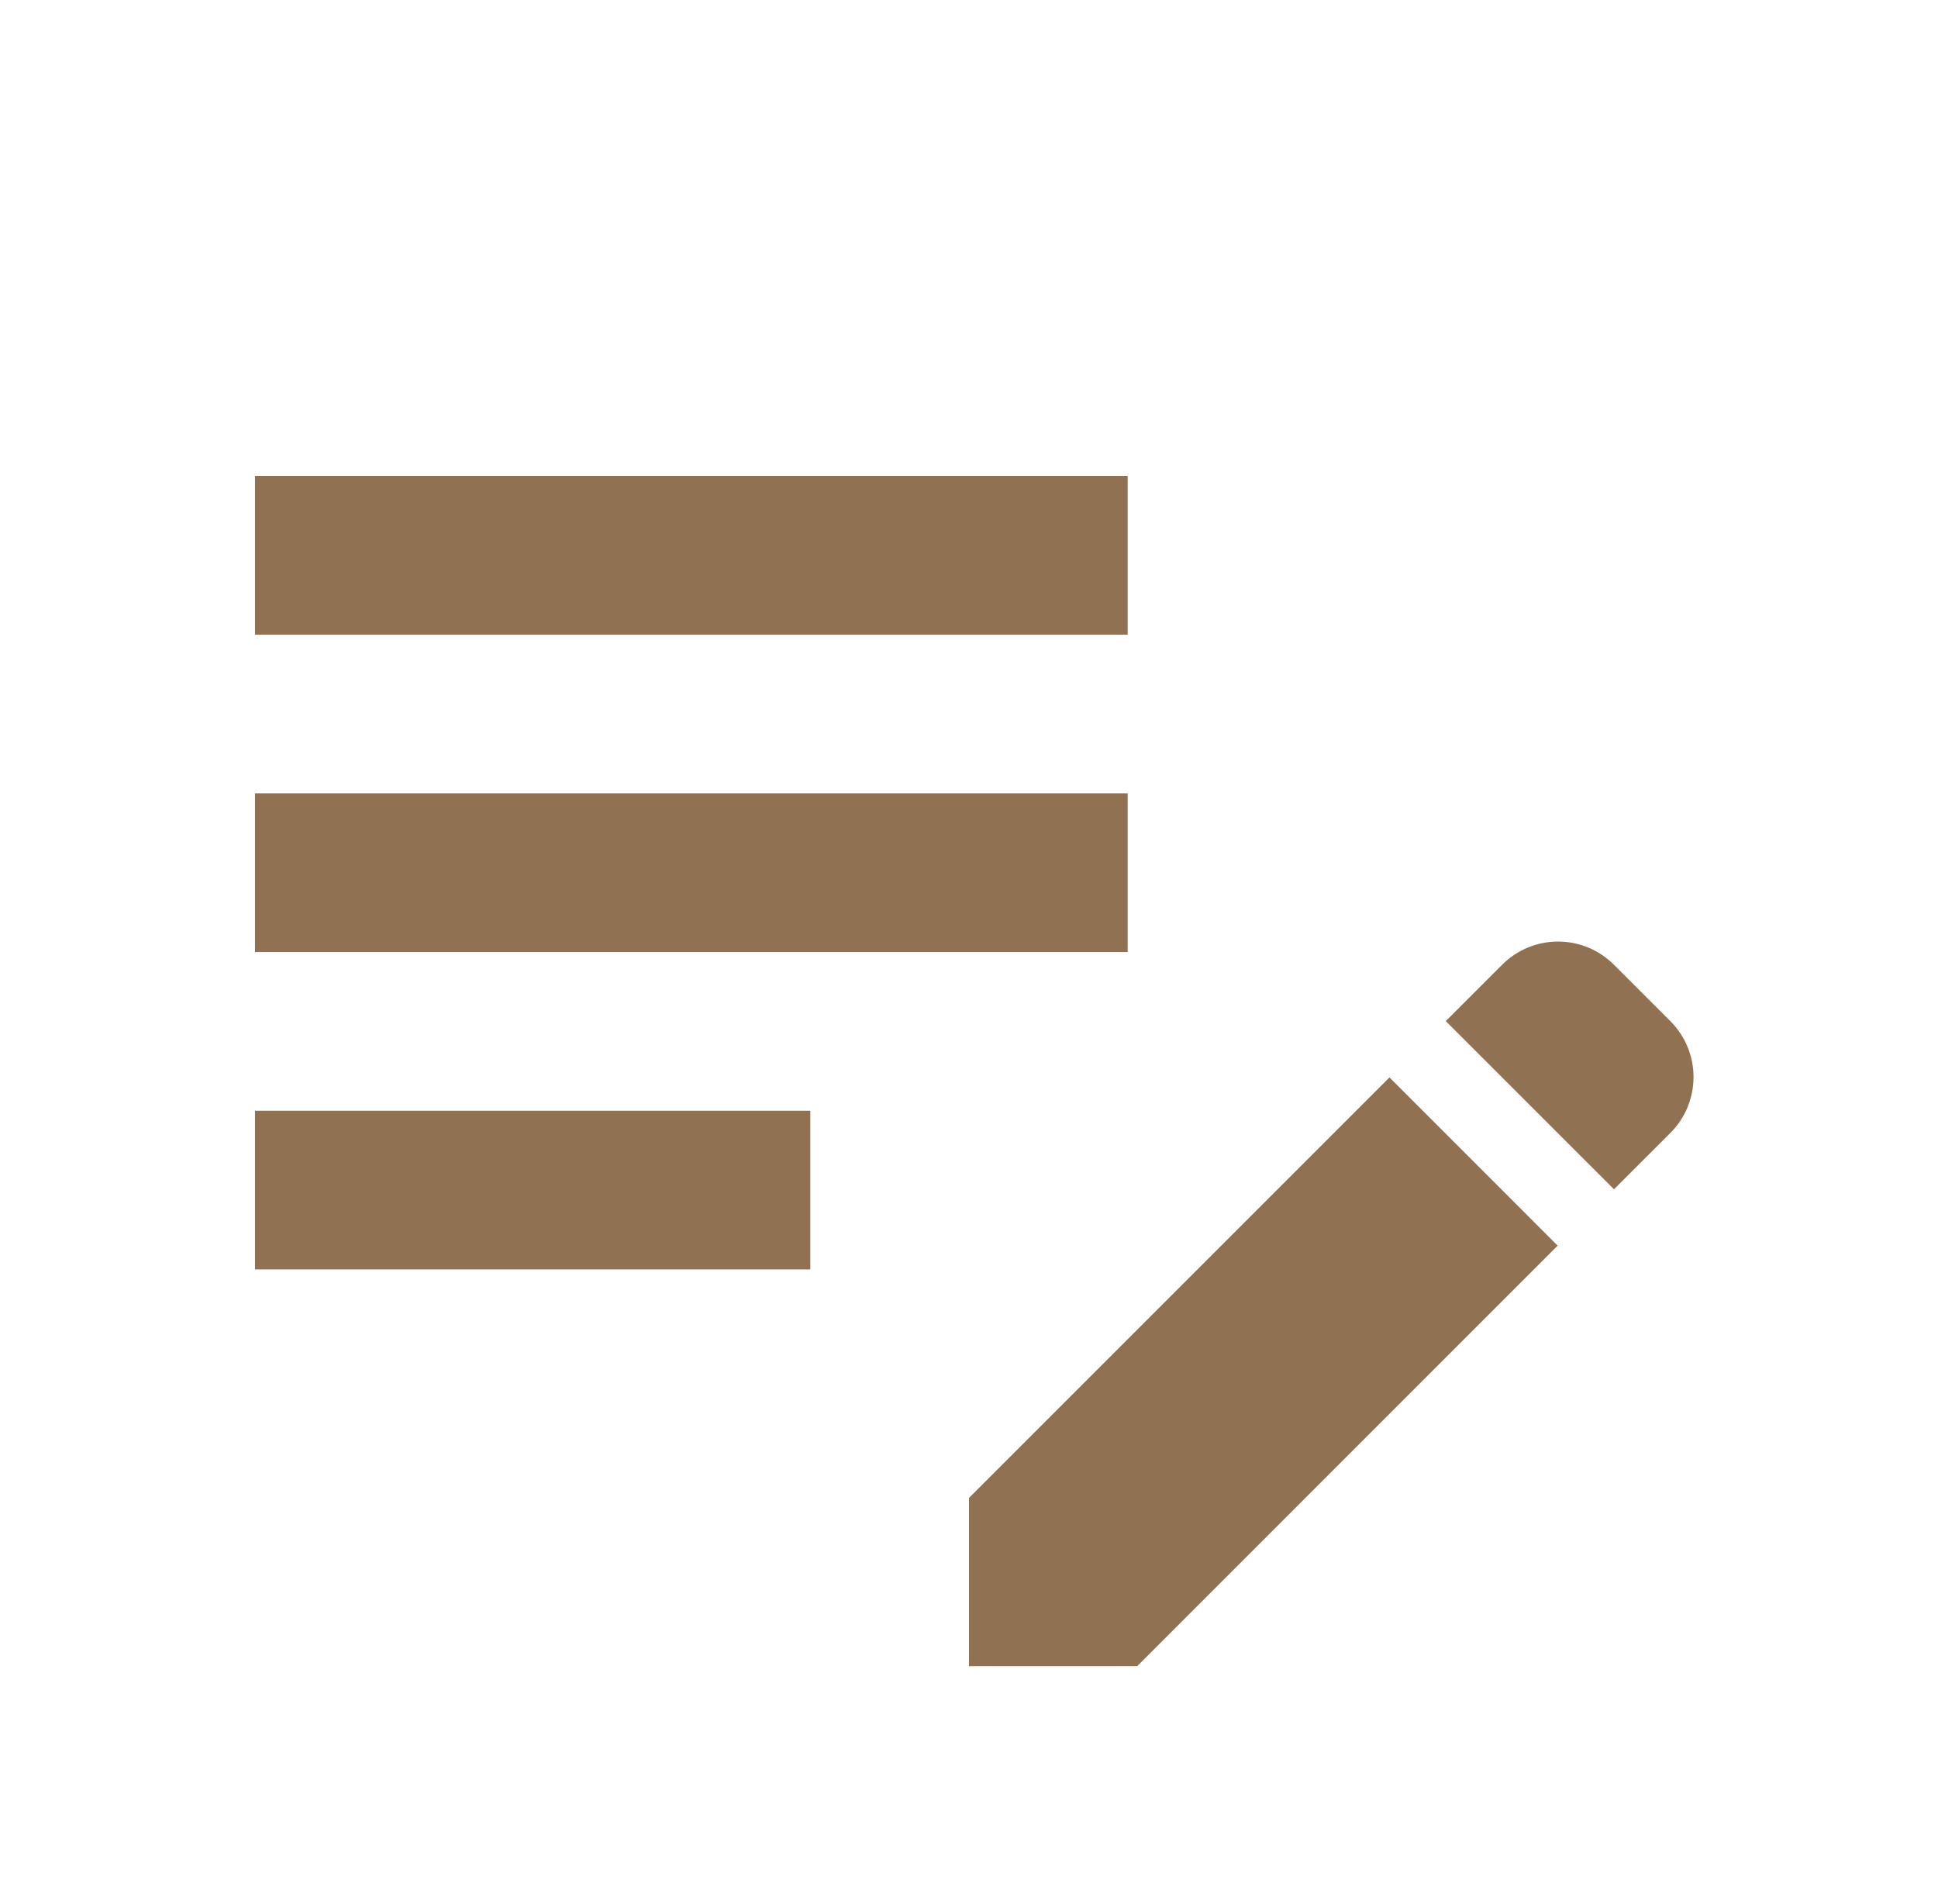
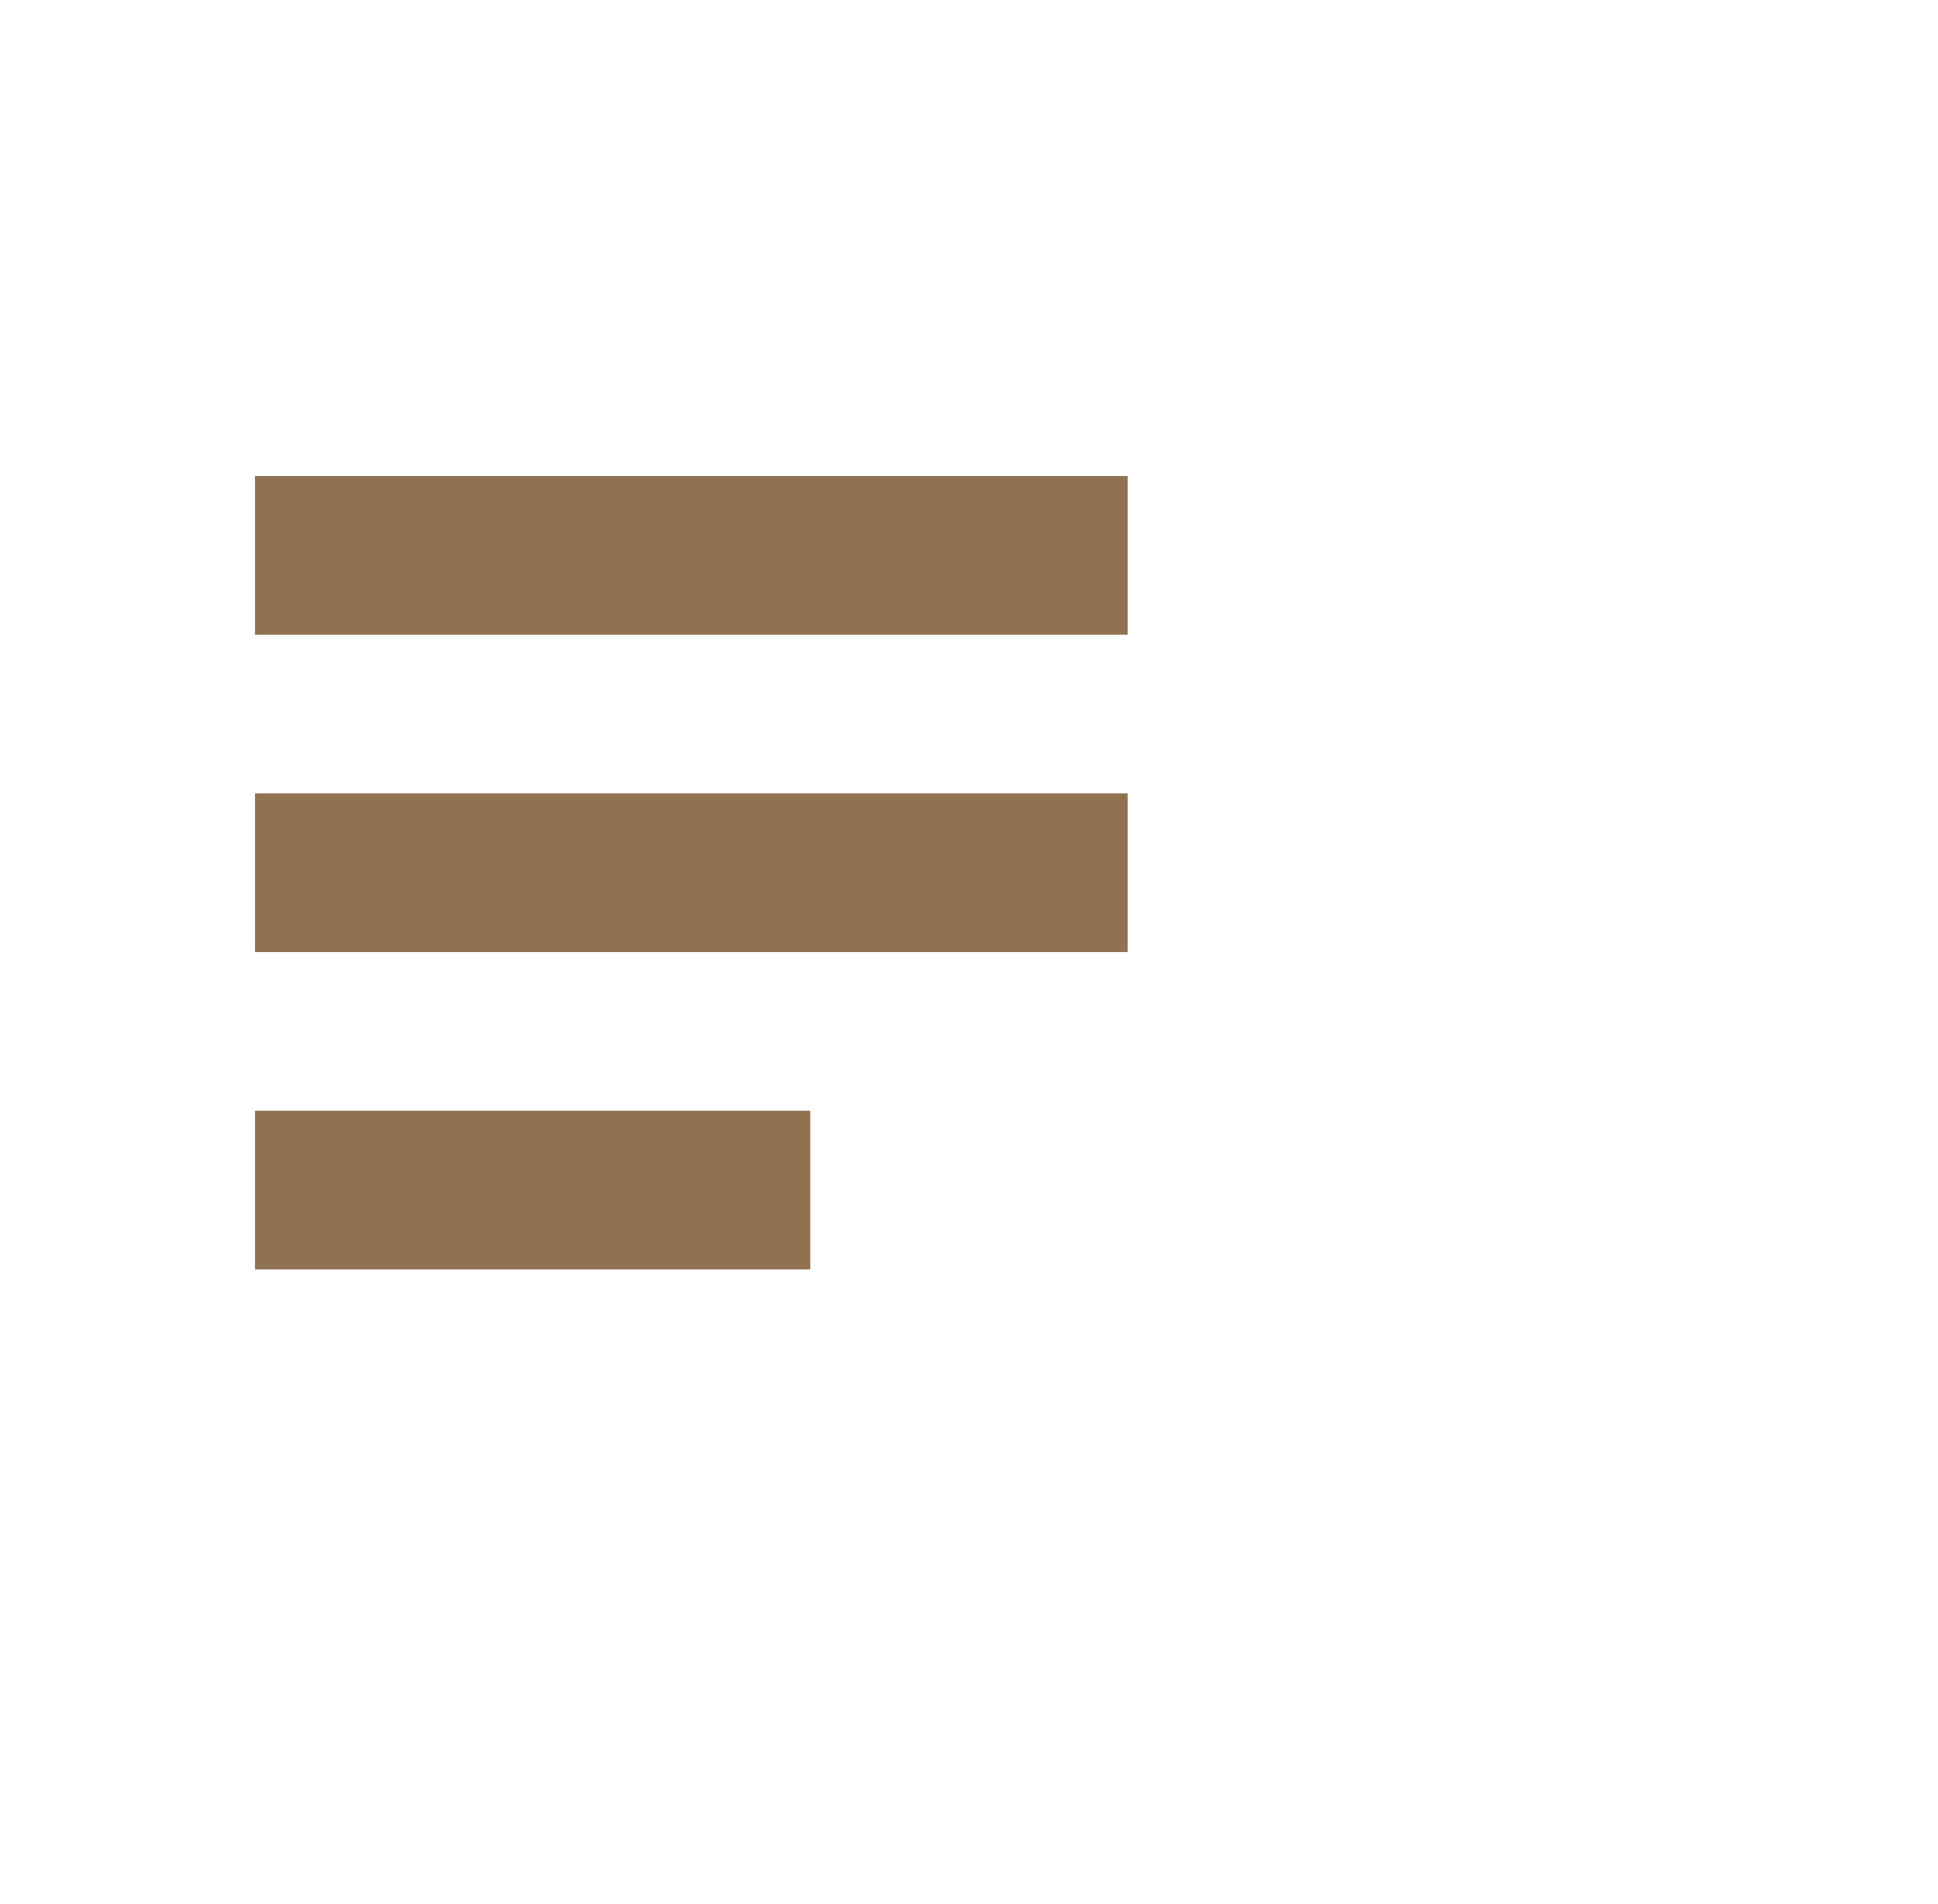
<svg xmlns="http://www.w3.org/2000/svg" width="57" height="56" viewBox="0 0 57 56" fill="none">
  <path d="M7.5 23.333H33.167V28H7.5V23.333ZM7.5 18.667H33.167V14H7.5V18.667ZM7.5 37.333H23.833V32.667H7.5V37.333Z" fill="#907151" />
-   <path d="M42.523 30.031L44.18 28.374C45.09 27.464 46.56 27.464 47.47 28.374L49.127 30.031C50.037 30.941 50.037 32.411 49.127 33.321L47.47 34.977L42.523 30.031ZM40.867 31.687L28.5 44.054V49.001H33.447L45.813 36.634L40.867 31.687Z" fill="#907151" />
</svg>